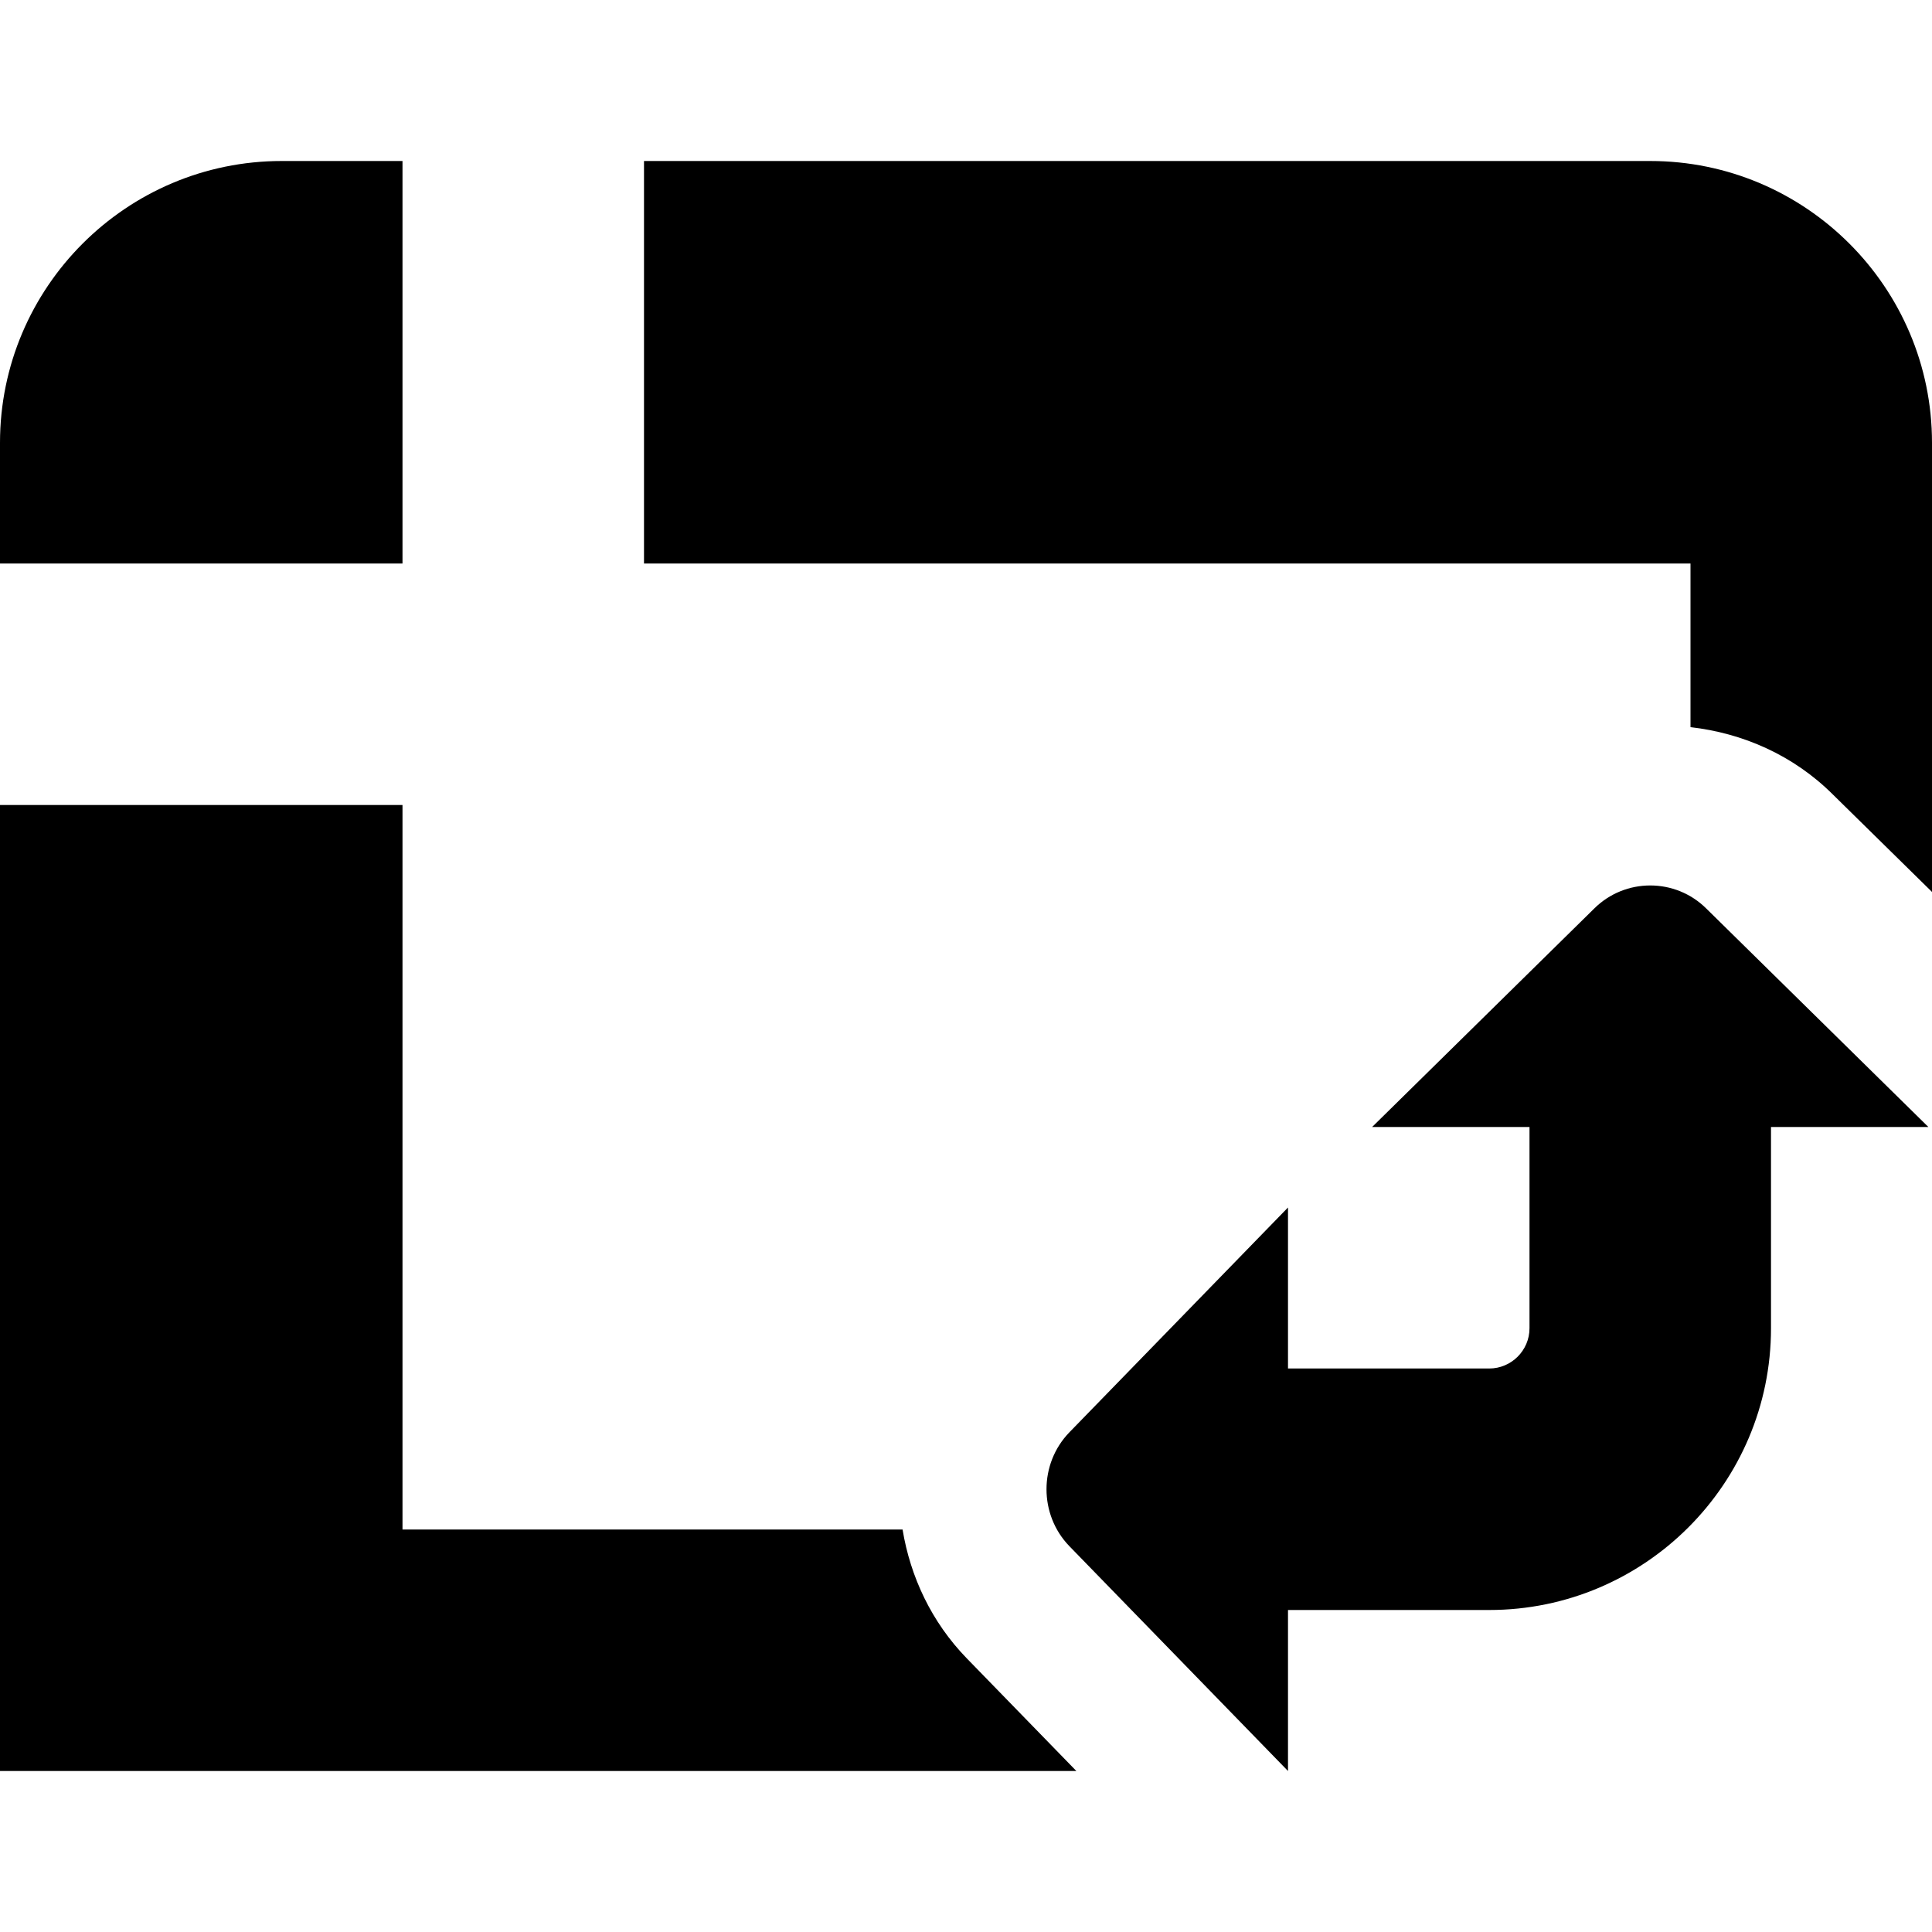
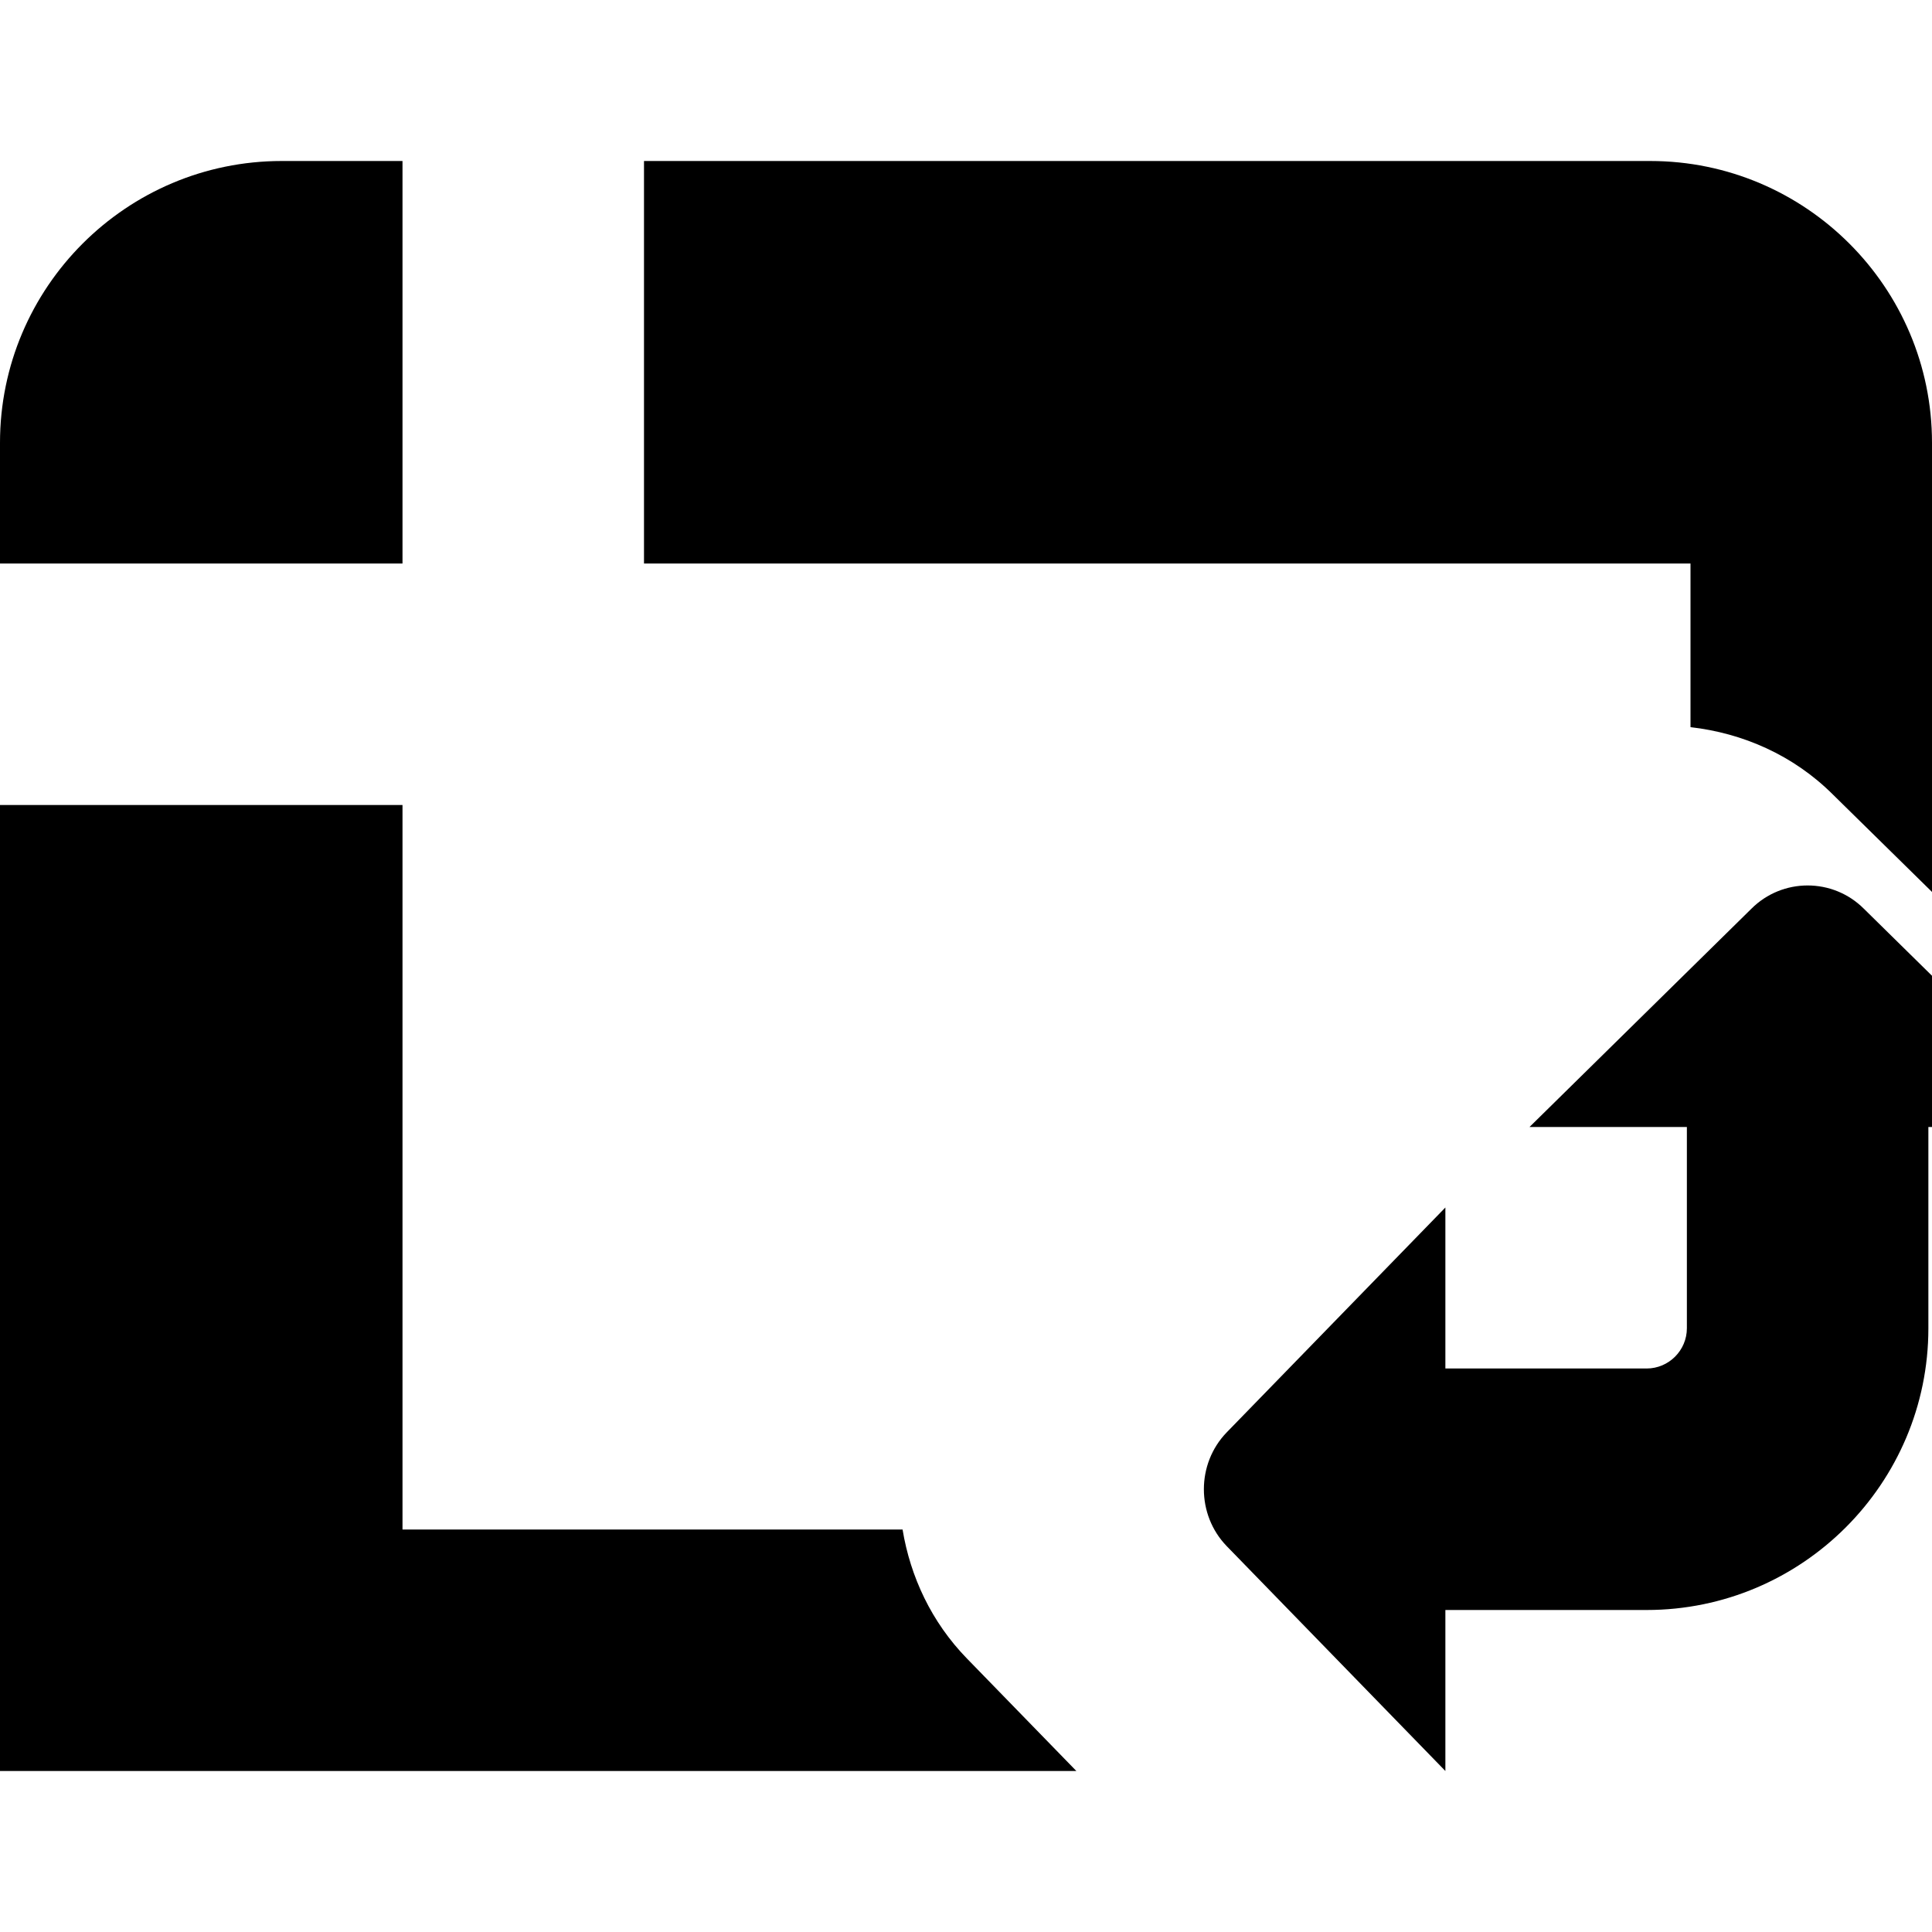
<svg xmlns="http://www.w3.org/2000/svg" id="Layer_1" data-name="Layer 1" viewBox="0 0 24 24" width="512" height="512">
-   <path d="M23.955,14h-1.955v2.5c0,1.93-1.57,3.5-3.5,3.5h-2.5v2l-2.715-2.792c-.38-.391-.38-1.025,0-1.416l2.715-2.792v2h2.5c.275,0,.5-.225,.5-.5v-2.5h-1.955l2.756-2.711c.386-.386,1.012-.386,1.398,0l2.756,2.711Zm-3.455-12H8V7h13v2.033c.647,.074,1.276,.345,1.771,.839l1.229,1.208V5.5c0-1.93-1.57-3.5-3.5-3.5ZM11.212,19H5V10H0v12H13.371l-1.36-1.398c-.44-.452-.702-1.015-.799-1.602ZM5,2h-1.5C1.57,2,0,3.57,0,5.5v1.5H5V2Z" />
+   <path d="M23.955,14v2.5c0,1.93-1.57,3.5-3.5,3.5h-2.5v2l-2.715-2.792c-.38-.391-.38-1.025,0-1.416l2.715-2.792v2h2.5c.275,0,.5-.225,.5-.5v-2.5h-1.955l2.756-2.711c.386-.386,1.012-.386,1.398,0l2.756,2.711Zm-3.455-12H8V7h13v2.033c.647,.074,1.276,.345,1.771,.839l1.229,1.208V5.5c0-1.93-1.57-3.5-3.5-3.5ZM11.212,19H5V10H0v12H13.371l-1.36-1.398c-.44-.452-.702-1.015-.799-1.602ZM5,2h-1.5C1.57,2,0,3.57,0,5.5v1.5H5V2Z" />
</svg>